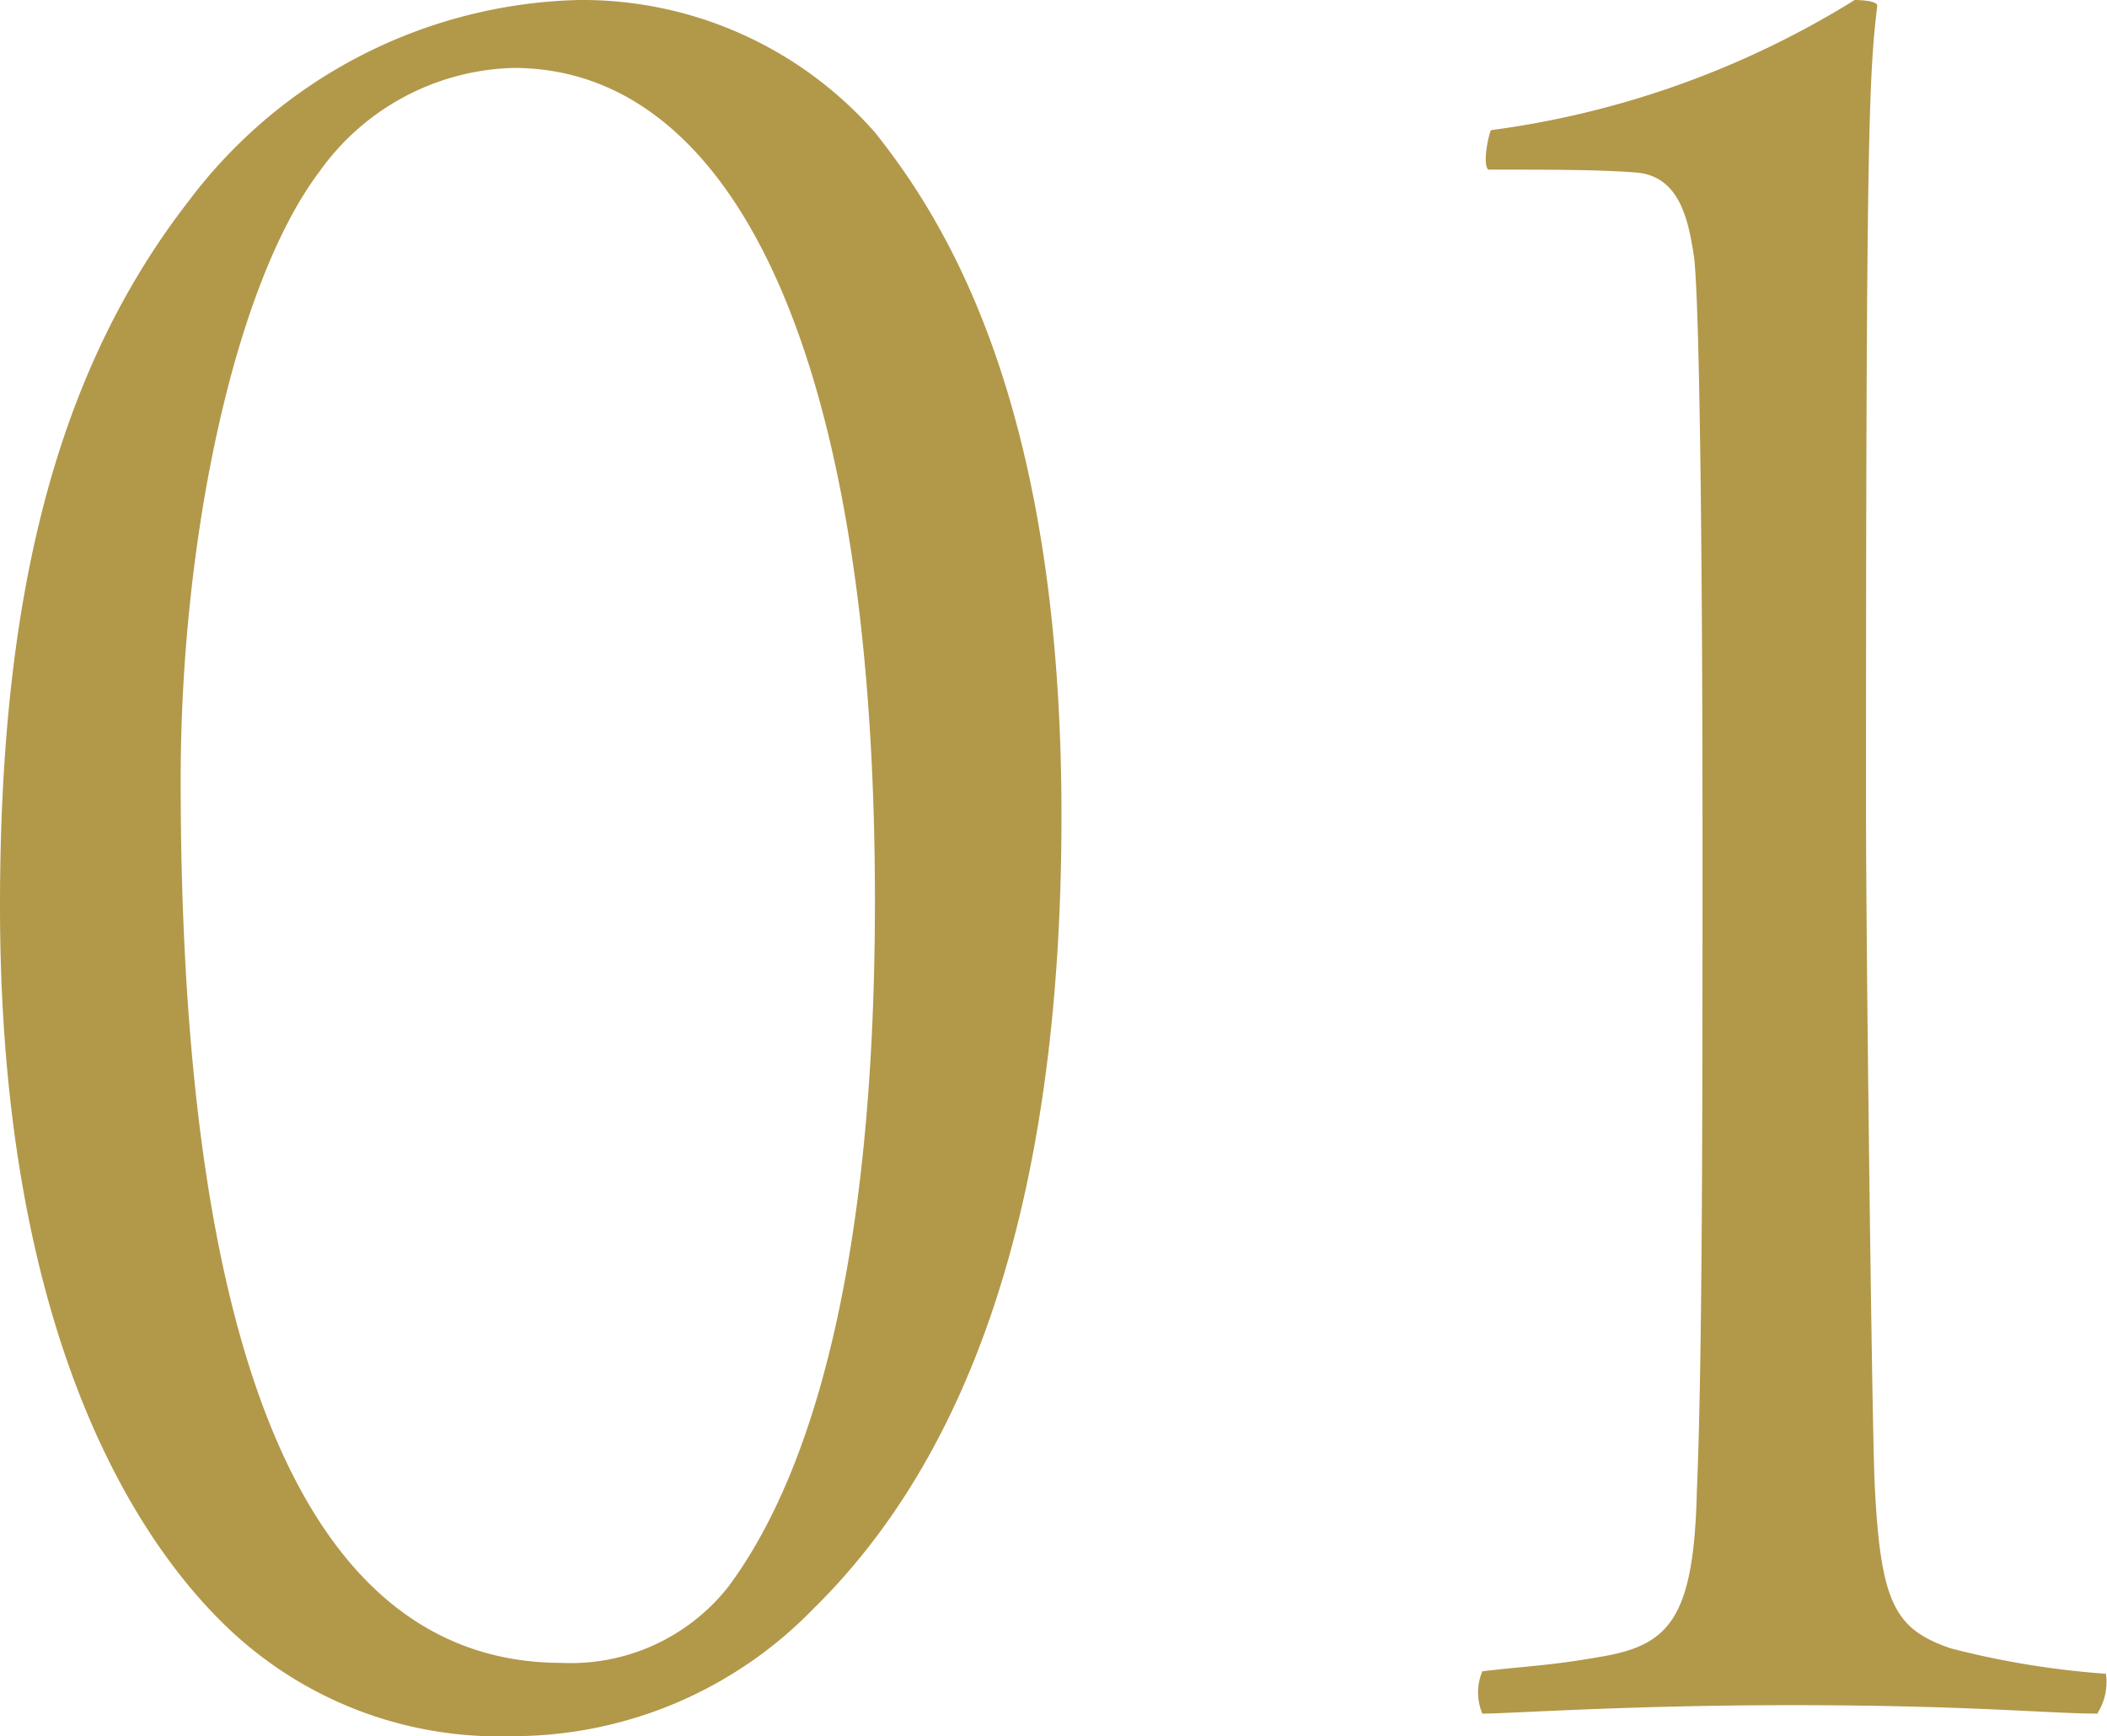
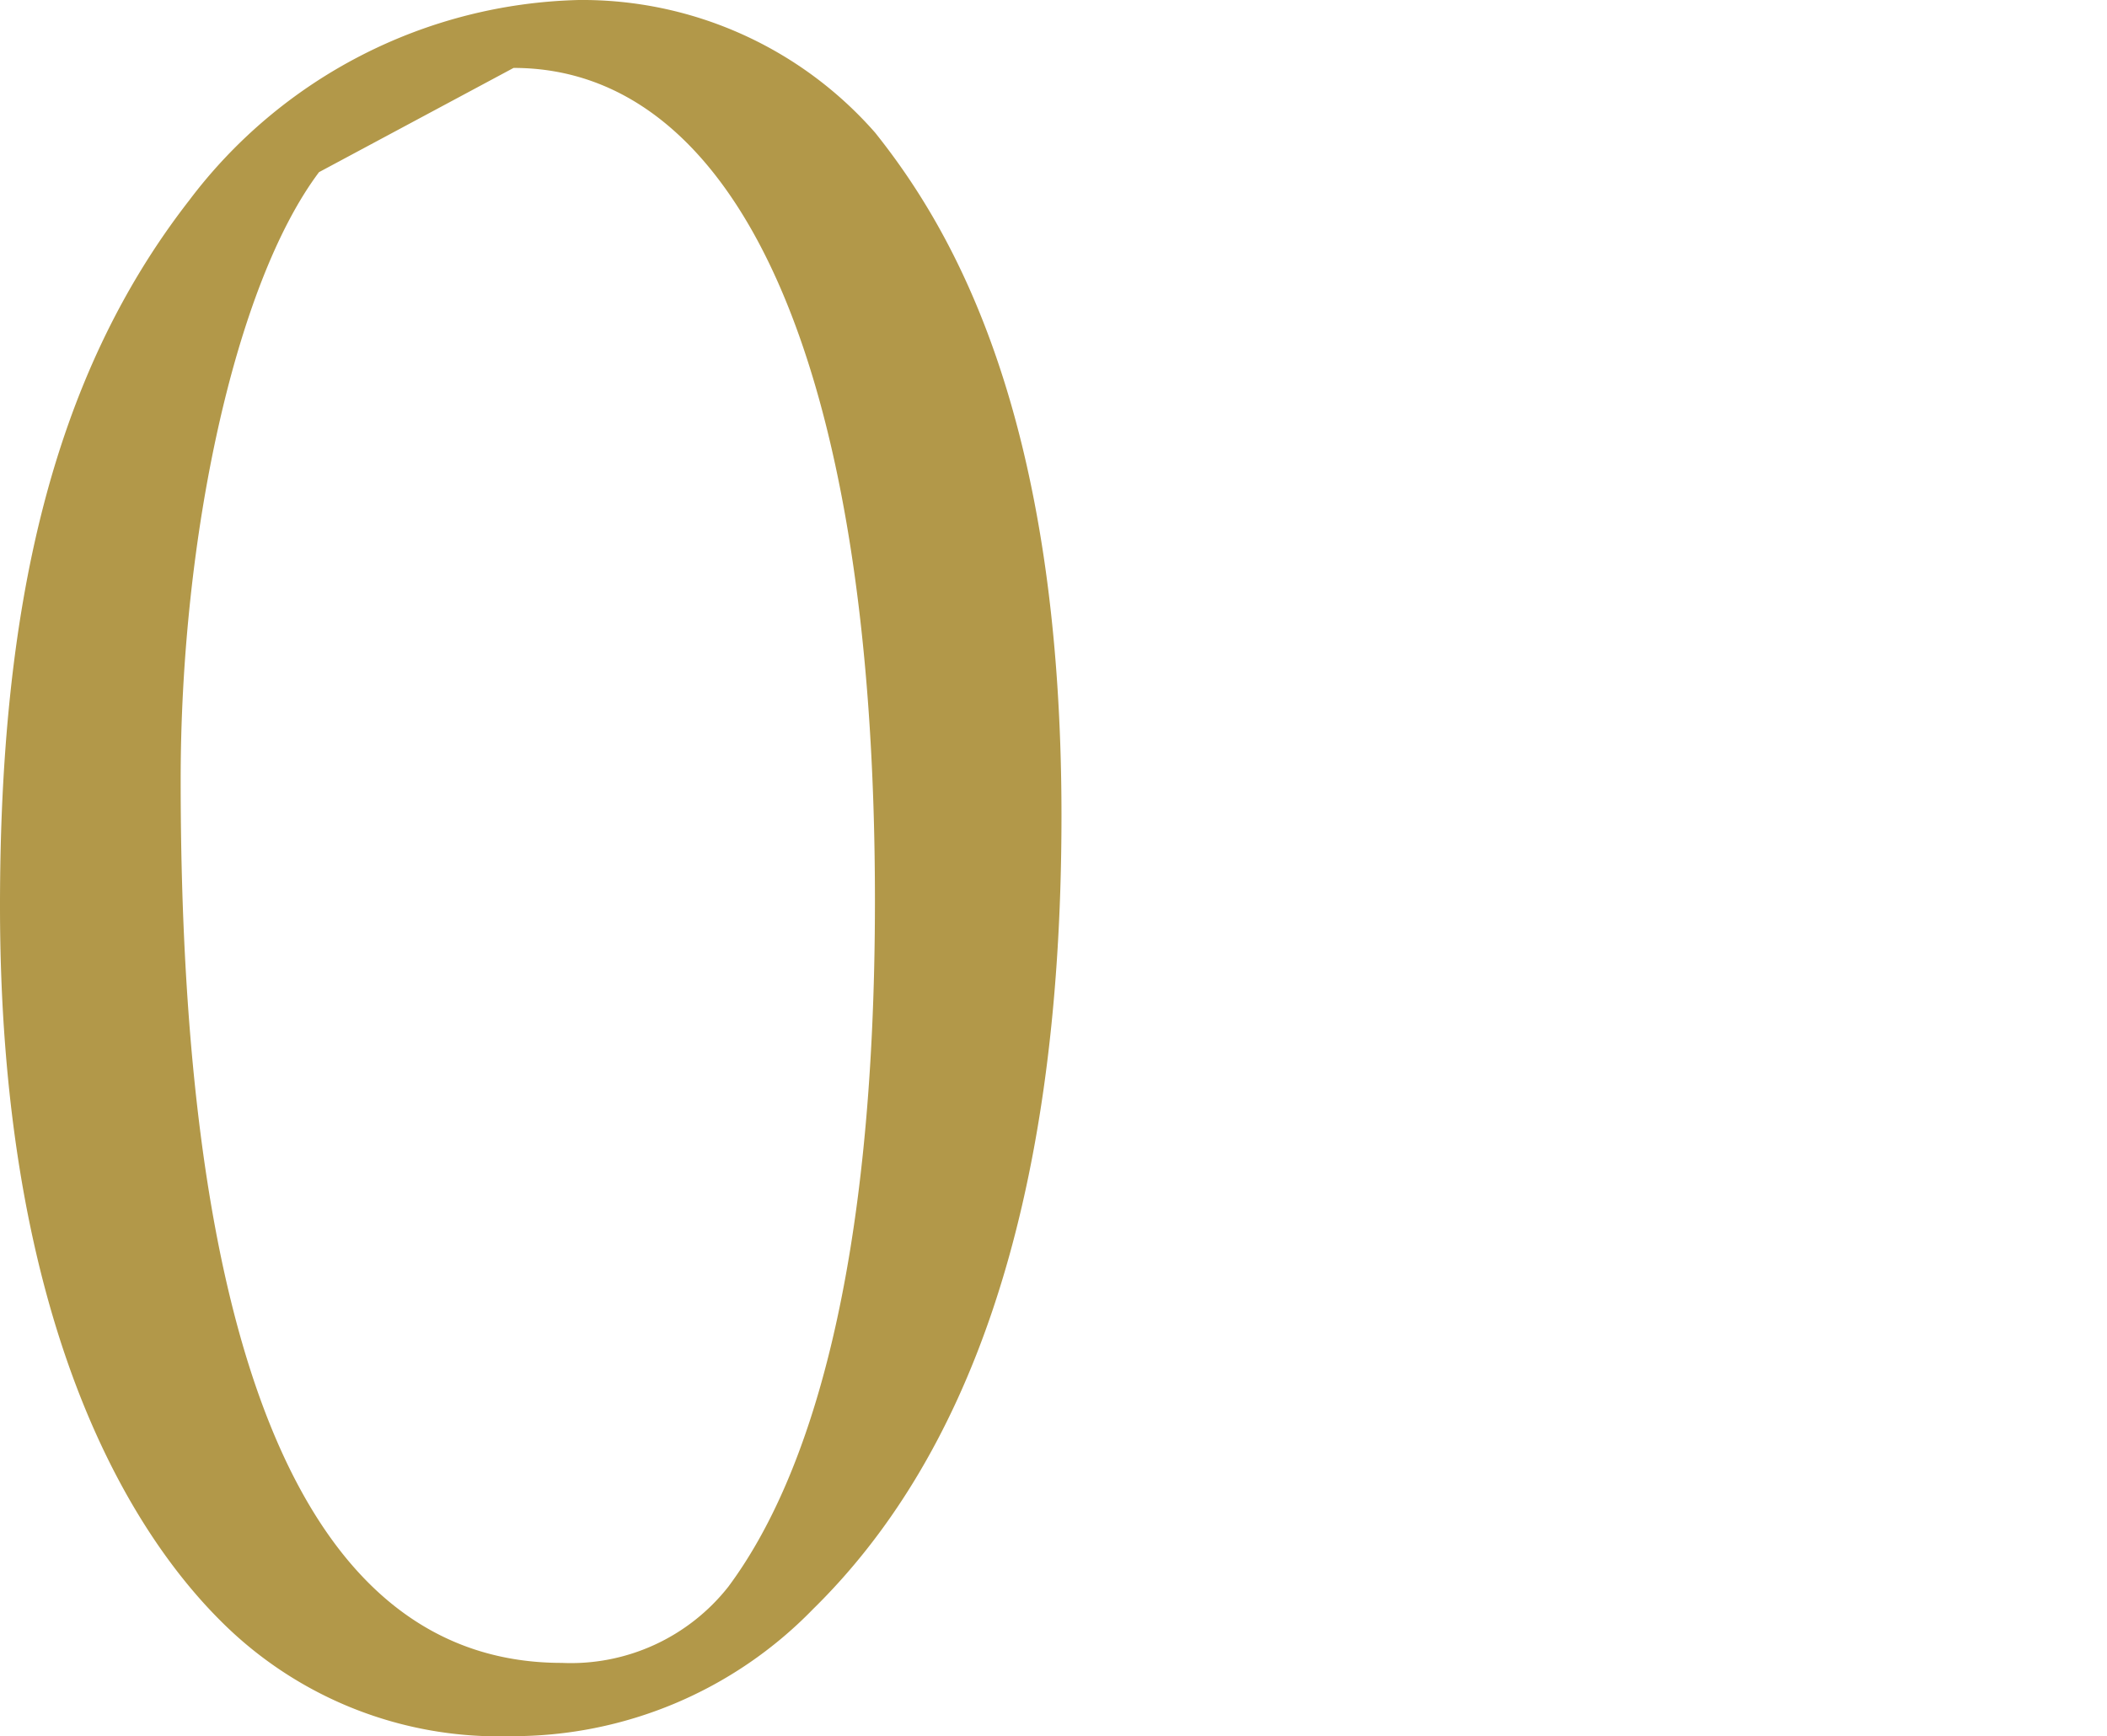
<svg xmlns="http://www.w3.org/2000/svg" width="37.375" height="30.799" viewBox="0 0 37.375 30.799">
  <defs>
    <clipPath id="clip-path">
      <rect id="長方形_10081" data-name="長方形 10081" width="37.375" height="30.799" transform="translate(0 0)" fill="none" />
    </clipPath>
  </defs>
  <g id="entry_num01" transform="translate(0 0)">
    <g id="グループ_18079" data-name="グループ 18079" clip-path="url(#clip-path)">
-       <path id="パス_9945" data-name="パス 9945" d="M15.524,2.354c1.4,1.753,3.305,5.058,3.305,12.119,0,7.111-1.752,11.468-4.406,14.072A7.428,7.428,0,0,1,9.064,30.8a6.963,6.963,0,0,1-5.158-2.053C2.1,26.943,0,23.137,0,16.076c0-5.259.9-9.365,3.355-12.52A8.921,8.921,0,0,1,10.266,0a6.907,6.907,0,0,1,5.258,2.354m-9.865.7c-1.5,2-2.454,6.51-2.454,10.767C3.2,23.638,5.258,29.5,9.966,29.5a3.555,3.555,0,0,0,2.954-1.352c1.452-1.953,2.6-5.659,2.6-12.17,0-9.665-2.5-14.773-6.41-14.773A4.359,4.359,0,0,0,5.659,3.055" fill="#b29849" />
-       <path id="パス_9946" data-name="パス 9946" d="M37.211,30.4c-.851,0-2.3-.15-5.408-.15-2.955,0-5.009.15-5.509.15a.978.978,0,0,1,0-.751c.851-.1,1.2-.1,2.053-.25,1.252-.2,1.7-.652,1.753-2.955.1-2.3.1-6.961.1-11.418,0-5.108-.05-9.616-.15-10.467-.1-.651-.251-1.452-1.052-1.5-.651-.05-1.5-.05-2.6-.05-.1-.1,0-.6.05-.7A16.267,16.267,0,0,0,32.9,0s.4,0,.4.1c-.15,1.252-.2,2.3-.2,14.173,0,2.4.1,10.566.15,11.969.1,2.2.351,2.654,1.352,3a15.364,15.364,0,0,0,2.754.451,1.038,1.038,0,0,1-.15.7" fill="#b29849" />
+       <path id="パス_9945" data-name="パス 9945" d="M15.524,2.354c1.4,1.753,3.305,5.058,3.305,12.119,0,7.111-1.752,11.468-4.406,14.072A7.428,7.428,0,0,1,9.064,30.8a6.963,6.963,0,0,1-5.158-2.053C2.1,26.943,0,23.137,0,16.076c0-5.259.9-9.365,3.355-12.52A8.921,8.921,0,0,1,10.266,0a6.907,6.907,0,0,1,5.258,2.354m-9.865.7c-1.5,2-2.454,6.51-2.454,10.767C3.2,23.638,5.258,29.5,9.966,29.5a3.555,3.555,0,0,0,2.954-1.352c1.452-1.953,2.6-5.659,2.6-12.17,0-9.665-2.5-14.773-6.41-14.773" fill="#b29849" />
    </g>
  </g>
</svg>